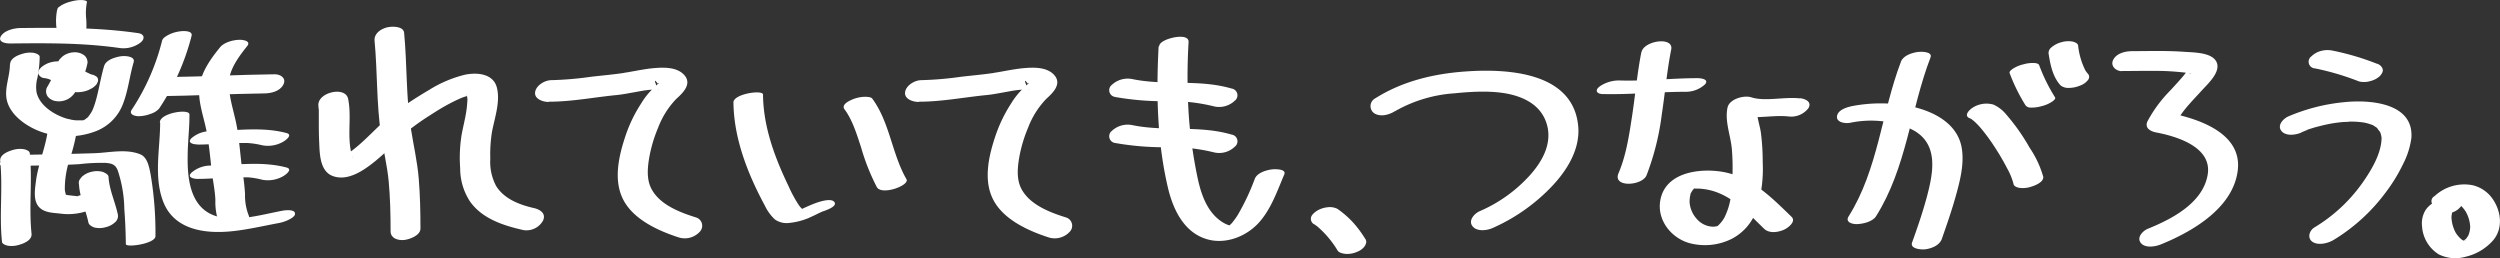
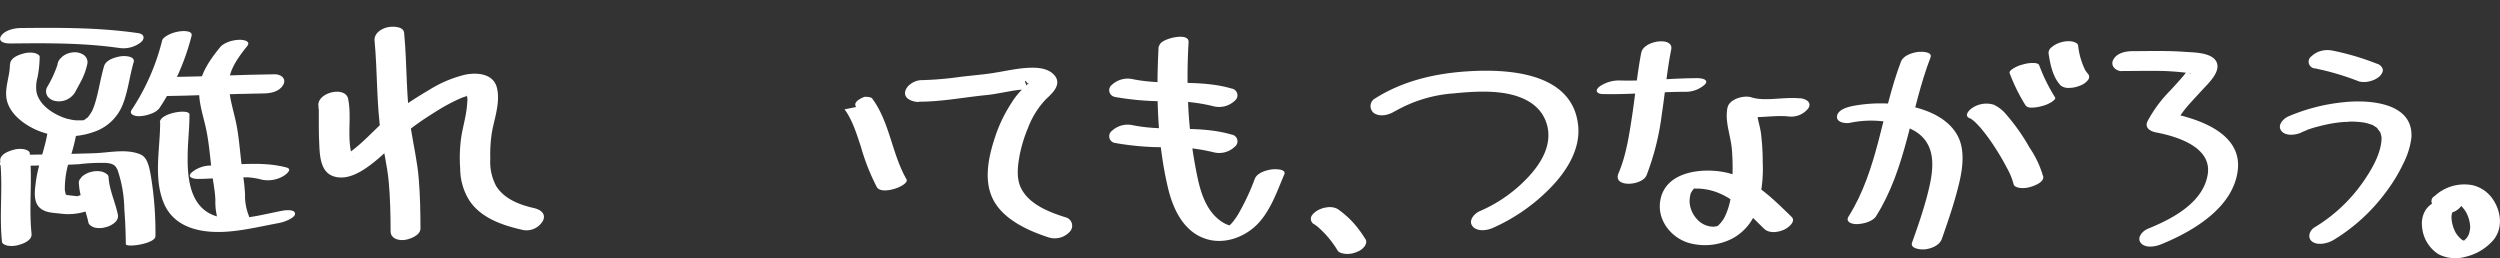
<svg xmlns="http://www.w3.org/2000/svg" id="レイヤー_1" data-name="レイヤー 1" viewBox="0 0 489.7 50.55">
  <rect x="0" y="0" width="489.7" height="50.55" fill="#333333" stroke="none" />
  <path d="M511,366.77c.58,6.15.36,12.36,1.28,18.47.46,3.05,1.2,6,1.49,9.11s.37,6.49.37,9.74c0,1.4,1.43,1.82,2.63,1.71,1-.09,3.22-.86,3.22-2.23,0-3.28-.07-6.55-.34-9.82s-1-6.4-1.51-9.62c-1-6.25-.75-12.62-1.35-18.91-.13-1.38-2.5-1.29-3.39-1.06-1.23.33-2.53,1.21-2.4,2.61" transform="translate(-437.63 -358.79)" style="fill:#fff" />
  <path d="M500,379.77a5.21,5.21,0,0,1,.08.55c.05.32,0-.27,0,.26s0,1.16,0,1.74c0,1.42,0,2.84.07,4.26.1,2.27.1,5.76,2.69,6.7,2.89,1.06,6-1.08,8.15-2.81s4.17-3.83,6.21-5.78c.08-.08-.38.31,0,0l.3-.24c.25-.21.52-.41.79-.61.8-.6,1.61-1.18,2.44-1.74l1.55-1,.77-.49.62-.38a38.65,38.65,0,0,1,3.47-1.87l.78-.35c.29-.12.81-.3.21-.1l.81-.26c.42-.12.79-.1.14-.07a2.93,2.93,0,0,0,.67-.06s-.66,0-.37,0c.13,0,.4.12,0,0,0,0-.53-.23-.32-.11s-.11.12-.15-.15c0,.08.18.17.18.26,0-.2-.08-.16,0,.05a3.39,3.39,0,0,1,.08.44,2.36,2.36,0,0,1,0,.6,19.31,19.31,0,0,1-.27,2.41c-.25,1.47-.63,2.9-.88,4.37a28.38,28.38,0,0,0-.25,6.38,11.85,11.85,0,0,0,1.88,6.42c2.39,3.45,6.61,4.79,10.51,5.67A3.72,3.72,0,0,0,544,402c.65-1.41-.59-2.18-1.77-2.45-2.78-.63-5.77-1.74-7.39-4.28a10,10,0,0,1-1.17-5.36,28,28,0,0,1,.31-5.17c.5-2.76,1.67-5.89,1-8.71s-3.84-3.1-6.25-2.61a23.92,23.92,0,0,0-7.07,3c-2.18,1.28-4.3,2.65-6.35,4.13-3.7,2.68-6.17,6.13-9.89,8.56l.14-.09c-.16.08-.32.16-.47.25-.61.35.5-.11-.12,0a3,3,0,0,1,1.62.2c.37.13.15.28,0-.13.19.45,0-.16-.08-.33a7.68,7.68,0,0,1-.19-.83,15.73,15.73,0,0,1-.21-1.84c-.16-2.68.26-5.55-.29-8.19s-6.36-1.19-5.79,1.55" transform="translate(-437.63 -358.79)" style="fill:#fff" />
-   <path d="M545.2,378.71c4.37,0,8.7-.85,13-1.28.88-.08,1.74-.22,2.61-.38l1.4-.25.66-.12.39-.07a20,20,0,0,1,2.79-.3c.07,0,.56,0,.13,0a3.17,3.17,0,0,0,.53.05c-.42,0,.12-.15,0,0s-1.56-3-.22-1.16c-.12-.16.54-.28,0,0,0,0-.33.35,0,.07-.29.29-.6.55-.9.82a14.23,14.23,0,0,0-2.39,3,27.59,27.59,0,0,0-3,6.17c-1.32,3.91-2.49,8.73-.5,12.62s6.81,6.1,10.89,7.42a4,4,0,0,0,4.1-1.1,1.7,1.7,0,0,0-.76-2.83c-3.21-1-7.28-2.56-8.82-5.84-.88-1.89-.61-4.21-.25-6.19a27.26,27.26,0,0,1,1.67-5.5,16.61,16.61,0,0,1,3.55-5.66c1.25-1.13,3.1-2.85,1.67-4.59s-4.23-1.62-6.16-1.44c-1.06.09-2.1.28-3.14.46l-1.5.27-.63.11c-.19,0-.69.12-.24.05-2.23.35-4.51.53-6.76.8a65.93,65.93,0,0,1-7.68.65c-1.26,0-3,1-3.19,2.35s1.54,1.93,2.69,1.92" transform="translate(-437.63 -358.79)" style="fill:#fff" />
  <path d="M617.69,378.71c4.37,0,8.7-.85,13-1.28.88-.08,1.74-.22,2.61-.38l1.4-.25.66-.12.39-.07a20,20,0,0,1,2.79-.3c.07,0,.56,0,.13,0a3.17,3.17,0,0,0,.53.05c-.42,0,.12-.15,0,0s-1.56-3-.23-1.16c-.11-.16.54-.28,0,0,0,0-.33.35,0,.07-.29.29-.61.55-.9.82a14.28,14.28,0,0,0-2.4,3,28,28,0,0,0-3,6.17c-1.33,3.91-2.49,8.73-.5,12.62s6.8,6.1,10.89,7.42a4,4,0,0,0,4.1-1.1,1.7,1.7,0,0,0-.76-2.83c-3.21-1-7.28-2.56-8.82-5.84-.88-1.89-.61-4.21-.25-6.19a27.26,27.26,0,0,1,1.67-5.5,16.61,16.61,0,0,1,3.55-5.66c1.24-1.13,3.09-2.85,1.67-4.59s-4.23-1.62-6.17-1.44c-1,.09-2.09.28-3.13.46l-1.5.27-.63.11c-.19,0-.69.12-.24.05-2.24.35-4.52.53-6.76.8a65.93,65.93,0,0,1-7.68.65c-1.27,0-3,1-3.19,2.35s1.54,1.93,2.69,1.92" transform="translate(-437.63 -358.79)" style="fill:#fff" />
-   <path d="M581.3,378.83c.06,7.06,2.79,14,6.11,20.16a9,9,0,0,0,2,2.78,4,4,0,0,0,2.88.68,13,13,0,0,0,4.39-1.26c.44-.19.86-.41,1.29-.62l.76-.35c.29-.13.31-.14.06,0l.52-.2c.52-.2,2.4-.9,1.72-1.7s-3.1.05-3.75.29c-1.11.43-2.19.92-3.26,1.44-.23.11-1.42.58-.59.29-.58.21.9-.22.83-.2.24-.05.91,0,1.07-.05-.06,0-.3-.13-.53-.33a4.59,4.59,0,0,1-.76-.89,25.72,25.72,0,0,1-1.95-3.62c-2.71-5.63-4.94-11.61-5-17.93,0-1-5.81-.16-5.8,1.55" transform="translate(-437.63 -358.79)" style="fill:#fff" />
-   <path d="M603.06,380.21c1.58,2.14,2.38,4.86,3.21,7.35a41.93,41.93,0,0,0,3.12,7.89c1,1.68,6.48-.36,5.8-1.55-2.87-5-3.26-11.13-6.71-15.81-.25-.34-1.19-.34-1.51-.34a6.78,6.78,0,0,0-2.27.48c-.69.29-2.34,1-1.64,2" transform="translate(-437.63 -358.79)" style="fill:#fff" />
+   <path d="M603.06,380.21c1.58,2.14,2.38,4.86,3.21,7.35a41.93,41.93,0,0,0,3.12,7.89c1,1.68,6.48-.36,5.8-1.55-2.87-5-3.26-11.13-6.71-15.81-.25-.34-1.19-.34-1.51-.34c-.69.29-2.34,1-1.64,2" transform="translate(-437.63 -358.79)" style="fill:#fff" />
  <path d="M664.58,367.87c-.49,9.36-.3,19,1.94,28.16,1,3.91,3,8,7,9.44,3.79,1.41,8.19-.23,10.78-3.16,2.34-2.64,3.53-6.15,4.89-9.34.49-1.15-1.92-1.06-2.43-1-1.13.16-2.83.65-3.33,1.82a45,45,0,0,1-3.32,7.06A14.33,14.33,0,0,1,679,402.4a3.42,3.42,0,0,1-.47.47l-.36.29c-.37.28.1-.05-.13.08s.14-.07.16-.07c-.53.13.07,0,.14,0s.44-.05.64-.1c-.38.09-.22,0,0,0a5.38,5.38,0,0,1-1.64-.61c-3.2-1.85-4.45-5.58-5.16-9a92.34,92.34,0,0,1-1.64-11.35,114.67,114.67,0,0,1-.09-15.06c.06-1.19-1.6-1.11-2.43-1s-3.28.7-3.34,1.83" transform="translate(-437.63 -358.79)" style="fill:#fff" />
  <path d="M656.07,377.79a55.15,55.15,0,0,0,10.1.83,34.49,34.49,0,0,1,9.23,1,4.46,4.46,0,0,0,4.1-1.1,1.34,1.34,0,0,0-.64-2.39c-6.32-1.86-13-.53-19.33-1.83a4.58,4.58,0,0,0-4.1,1.1,1.33,1.33,0,0,0,.64,2.38" transform="translate(-437.63 -358.79)" style="fill:#fff" />
  <path d="M656.07,386.8a55.15,55.15,0,0,0,10.1.83,34.89,34.89,0,0,1,9.23,1,4.41,4.41,0,0,0,4.1-1.1,1.33,1.33,0,0,0-.64-2.38c-6.32-1.87-13-.54-19.33-1.83a4.55,4.55,0,0,0-4.1,1.1,1.33,1.33,0,0,0,.64,2.38" transform="translate(-437.63 -358.79)" style="fill:#fff" />
  <path d="M695.05,402.7c.3.21.6.43.89.66-.14-.1-.27-.21-.4-.32a19.11,19.11,0,0,1,4.11,4.84c.27.45,1.15.61,1.6.64a4.66,4.66,0,0,0,2.27-.43,3.1,3.1,0,0,0,1.53-1.23l.18-.48a1.06,1.06,0,0,0-.23-.89,22,22,0,0,0-2.22-3,18.34,18.34,0,0,0-3.18-2.79,3.33,3.33,0,0,0-1.94-.31,4.92,4.92,0,0,0-2.19.77c-.44.32-1,.78-1.06,1.36a1.23,1.23,0,0,0,.64,1.21" transform="translate(-437.63 -358.79)" style="fill:#fff" />
  <path d="M710.88,380.58a27,27,0,0,1,11.65-3.51c3.71-.38,8.06-.61,11.54.35,3.21.88,5.85,2.71,6.66,6.12.84,3.59-1.06,6.93-3.39,9.54a28.29,28.29,0,0,1-9.9,7.09c-1,.45-2.24,1.79-1.39,2.91s2.79.88,3.92.39a36.27,36.27,0,0,0,11.47-8c3.08-3.19,5.79-7.46,5.32-12.07-1.06-10.57-14-11.18-22.06-10.61-6.17.43-12.36,1.9-17.63,5.23a1.73,1.73,0,0,0-.33,2.91c1.24.85,3,.36,4.14-.37" transform="translate(-437.63 -358.79)" style="fill:#fff" />
  <path d="M751.51,377.21c5.42.14,10.82-.43,16.23-.44a5.52,5.52,0,0,0,3.86-1.45c.88-1-.77-1.22-1.44-1.22-5,0-10,.59-15,.46a6.74,6.74,0,0,0-4.1,1.1c-.29.22-.75.58-.64,1s.73.54,1,.55" transform="translate(-437.63 -358.79)" style="fill:#fff" />
  <path d="M759.13,369.06c-.79,4-1.16,8.14-1.77,12.21-.58,3.79-1.17,7.9-2.69,11.44-1.23,2.86,4.58,2.52,5.48.43a50.38,50.38,0,0,0,3-12c.65-4.22,1-8.47,1.84-12.66.51-2.59-5.38-1.76-5.84.57" transform="translate(-437.63 -358.79)" style="fill:#fff" />
  <path d="M790.19,378.06c-3.12-.34-6.84.66-9.52-.21-1.44-.46-4.28.33-4.65,2-.59,2.7.63,5.51.85,8.2a44,44,0,0,1-.09,8.12,13.45,13.45,0,0,1-1.4,5.29,6.63,6.63,0,0,1-1.08,1.39c-.1.09-.46.47-.17.14,0,.05-.58.24,0,.05a5.12,5.12,0,0,1-.56.15c.59-.11-.39,0-.06,0a4.33,4.33,0,0,1-3.39-1.38,5.48,5.48,0,0,1-1.53-3.36,5.59,5.59,0,0,1,.15-1.49c.1-.45,0-.2.2-.52.08-.14.16-.27.25-.4.26-.4-.23.23.13-.15.11-.11.22-.35-.07,0a1.5,1.5,0,0,1,.35-.22c-.81.29,0,0,0,0l.11,0q-.6.21-.09.06c-.13.09-.6,0,0,0s.21,0,.08,0a10.68,10.68,0,0,1,1.87.12c4.9.71,8.25,4.5,11.63,7.76,1,.95,2.72.69,3.87.18.72-.32,2.48-1.58,1.48-2.54-4-3.87-7.88-7.87-13.63-8.82-4.45-.72-11.06.12-12.06,5.55-.71,3.8,2,7.32,5.55,8.39a11.75,11.75,0,0,0,8.4-.78,10,10,0,0,0,4.92-5.74,26.72,26.72,0,0,0,1.18-9.28,45.09,45.09,0,0,0-.36-5.81c-.28-1.85-1.07-3.65-.66-5.54l-4.65,2c3.55,1.14,7.41,0,10.82.39a4.24,4.24,0,0,0,3.81-1.64c.72-1.24-.62-1.83-1.63-1.94" transform="translate(-437.63 -358.79)" style="fill:#fff" />
  <path d="M810,370.84c-3.82,10-4.48,21.16-10.26,30.33-.7,1.11.61,1.52,1.52,1.52,1.17,0,3.15-.44,3.84-1.53,6-9.49,6.73-20.84,10.68-31.12.45-1.19-1.89-1.15-2.46-1.08-1.13.16-2.86.68-3.32,1.88" transform="translate(-437.63 -358.79)" style="fill:#fff" />
  <path d="M800,382.85a20,20,0,0,1,6.5-.29,15.48,15.48,0,0,1,6.1,1.84c4.82,2.81,3.68,8.33,2.48,12.89-.8,3-1.83,6-2.91,9-.46,1.27,1.84,1.42,2.53,1.34,1.25-.15,2.81-.75,3.28-2,1-2.85,2-5.73,2.81-8.66s1.61-6.14,1.11-9.16c-.89-5.42-6.72-7.79-11.54-8.46a30.08,30.08,0,0,0-9.61.16c-1.07.2-3.07.69-3.28,2s1.68,1.5,2.53,1.34" transform="translate(-437.63 -358.79)" style="fill:#fff" />
  <path d="M831.28,373.12a34.8,34.8,0,0,0,3.11,6.3,1.2,1.2,0,0,0,1,.44,6.61,6.61,0,0,0,2.12-.27,6.41,6.41,0,0,0,2-.83c.19-.13.87-.58.67-.89a33.84,33.84,0,0,1-3.11-6.3c-.15-.37-.72-.42-1-.44a6.61,6.61,0,0,0-2.12.27,6.41,6.41,0,0,0-2,.83c-.23.16-.81.53-.67.89" transform="translate(-437.63 -358.79)" style="fill:#fff" />
  <path d="M838.91,369.29c.34,2.18.8,4.55,2.35,6.23a2.4,2.4,0,0,0,1.56.49,5.72,5.72,0,0,0,2.27-.46,3.35,3.35,0,0,0,1.55-1.11.91.91,0,0,0,0-1.17,5.6,5.6,0,0,1-.72-1l.21.35a14.32,14.32,0,0,1-1.44-4.92c-.07-.47-.76-.7-1.11-.77a4.64,4.64,0,0,0-2.16.13,4.78,4.78,0,0,0-1.94,1,1.41,1.41,0,0,0-.58,1.23" transform="translate(-437.63 -358.79)" style="fill:#fff" />
  <path d="M837.82,393.28a19.54,19.54,0,0,0-2.62-5.54,39.2,39.2,0,0,0-4.57-6.5,7,7,0,0,0-2.49-1.95,5,5,0,0,0-4.09.58c-.66.41-1.87,1.6-.55,2.1l.25.11c.38.15-.25-.21,0,0s.41.31.6.48a14.93,14.93,0,0,1,1.35,1.41,37.59,37.59,0,0,1,2.79,3.84c.81,1.25,1.55,2.51,2.29,3.94a12.63,12.63,0,0,1,1.27,3.12c.1.45.74.64,1.1.71a5.09,5.09,0,0,0,2.16-.16c.8-.23,2.78-.93,2.54-2.11" transform="translate(-437.63 -358.79)" style="fill:#fff" />
  <path d="M853.26,372.7c2.78,0,5.56-.07,8.35,0,1.37.06,2.73.16,4.09.32.22,0,.43,0,.64.08s-.09.13.22.05.12.2-.06,0a2.52,2.52,0,0,1-.34-.51c-.11-.21.18-.28,0-.21s-.19.34-.23.4a10.11,10.11,0,0,1-.77,1c-.78.92-1.61,1.81-2.43,2.7a25.9,25.9,0,0,0-4.44,6c-.64,1.33.58,2,1.71,2.21,4,.76,10.92,2.83,10.08,8.2-.88,5.58-7,8.74-11.7,10.65-1,.39-2.26,1.69-1.42,2.77s2.8.76,3.9.32c6.21-2.51,14.27-7.17,15.11-14.6s-8.16-10.19-13.89-11.26l1.71,2.2c1.22-2.51,3.27-4.45,5.12-6.5,1.14-1.27,3.82-3.64,2.89-5.59s-4.64-1.85-6.45-2c-3.34-.23-6.68-.13-10-.12-1.36,0-3.1.36-3.79,1.71-.6,1.19.53,2.21,1.71,2.21" transform="translate(-437.63 -358.79)" style="fill:#fff" />
  <path d="M891.06,372.18a51.13,51.13,0,0,1,8.65,2.56,4.14,4.14,0,0,0,2.18-.06,4.2,4.2,0,0,0,1.92-1c.32-.37.71-.9.52-1.43a1.67,1.67,0,0,0-1.17-1,51,51,0,0,0-8.64-2.55,4.87,4.87,0,0,0-2.18.05,4.22,4.22,0,0,0-1.92,1.05,1.31,1.31,0,0,0,.64,2.39" transform="translate(-437.63 -358.79)" style="fill:#fff" />
  <path d="M888.42,384.72l.84-.35.4-.15c.39-.16-.56.18-.15,0,.65-.19,1.29-.42,2-.6s1.29-.33,1.95-.47l.94-.19c-.76.14.42-.06.63-.09.63-.09,1.26-.16,1.9-.2.31,0,.62,0,.93-.06h.57c.36,0-.49,0,0,0s1.23.05,1.84.13c.09,0,.9.13.57.07s.55.14.7.19l.7.23c.51.18-.24-.19.31.15l.55.36.26.2c-.42-.34,0,0,0,.07s.25.32.37.49a2.4,2.4,0,0,1,.16.27c-.21-.39-.07-.13,0,0s.13.41.18.63l.06.33c.07.44,0-.22,0,.2-.08,3-2,6.18-3.68,8.59a31.28,31.28,0,0,1-9.47,8.82c-1,.61-1.47,2.09-.36,2.83s3,.3,4.15-.4a35.79,35.79,0,0,0,10.09-9.18,32.5,32.5,0,0,0,3.51-5.72,15.41,15.41,0,0,0,1.6-5.06c.51-6.95-8.28-7.53-13.23-7a36.66,36.66,0,0,0-10.84,2.77c-1,.43-2.25,1.72-1.41,2.83s2.81.83,3.92.35" transform="translate(-437.63 -358.79)" style="fill:#fff" />
  <path d="M918.13,397.54c-2,0-4.29.7-5.41,2.45a5,5,0,0,0-.66,3.13,7,7,0,0,0,3.23,5.47,7.28,7.28,0,0,0,5.27.5,10.29,10.29,0,0,0,5.42-3.22c2-2.35,1.58-5.7-.08-8.1a6.61,6.61,0,0,0-3.94-2.7,8.53,8.53,0,0,0-7.45,2.14,1.1,1.1,0,0,0,.56,2.08,5.07,5.07,0,0,0,4.1-1.1l.28-.25c.43-.36-.5.31-.17.12l.29-.18c.35-.22-.72.32-.36.19l.15-.07-.53.18.29-.07c-1,.29-.73.14-.42.09s-.86,0-.4,0a1.15,1.15,0,0,0,.26,0c-.81,0-.56-.07-.29,0l.29.07c.42.1-.39-.15-.22-.08a6.44,6.44,0,0,1,1,.55l-.39-.27a6.48,6.48,0,0,1,1.84,2.06l-.21-.36a6.74,6.74,0,0,1,.92,3.22c0-.14,0-.28,0-.42a4.89,4.89,0,0,1-.44,2.1c.07-.15.14-.29.2-.43a4.35,4.35,0,0,1-.54.87c-.12.15-.34.31.14-.14l-.19.19c-.11.11-.36.24-.44.37.06-.09.58-.41.2-.14l-.24.16-.44.25c-.26.16.78-.37.34-.17l-.22.1-.23.08c-.3.12.93-.28.46-.16l-.18.05c-.46.12.49-.09.5-.09l-.41,0c1.05-.12.57,0,.26,0s.72.11.4,0l-.19,0a1.72,1.72,0,0,0-.36-.09s.61.23.29.09l-.17-.07a5,5,0,0,1-.63-.37l.38.27a5.45,5.45,0,0,1-1.46-1.67l.21.36a6.91,6.91,0,0,1-.92-3.35v.42a4,4,0,0,1,.31-1.64c-.07.15-.14.29-.2.43a4.36,4.36,0,0,1,.24-.41,1,1,0,0,0,.08-.11s-.43.44-.28.32.39-.31-.06,0c-.65.47.44-.19-.36.21s.5-.13-.45.19c-.6.21-.38.13-.24.09.33-.09-.92.15-.62.12.56,0-.69,0-.39,0a5.86,5.86,0,0,0,2.27-.45,3.47,3.47,0,0,0,1.56-1.14,1,1,0,0,0,0-1.21,2.3,2.3,0,0,0-1.56-.52" transform="translate(-437.63 -358.79)" style="fill:#fff" />
  <path d="M439.37,367.31c7.26-.08,14.52-.15,21.72.89a5.53,5.53,0,0,0,4.1-1.1c.89-.74.72-1.65-.49-1.82-7.62-1.11-15.32-1.08-23-1-1.24,0-3.1.42-3.84,1.52s.64,1.5,1.51,1.49" transform="translate(-437.63 -358.79)" style="fill:#fff" />
-   <path d="M448.82,360.74a11,11,0,0,0-.18,3,15.31,15.31,0,0,1,.05,2.87c0,.34.92.39,1,.39a7.28,7.28,0,0,0,2.12-.29,6.83,6.83,0,0,0,2-.81c.32-.21.65-.42.68-.84a14.48,14.48,0,0,0,0-2.87,11,11,0,0,1,.17-3c.05-.33-.94-.39-1-.39a7.28,7.28,0,0,0-2.12.29,6.83,6.83,0,0,0-2,.81l-.4.29a.6.6,0,0,0-.28.55" transform="translate(-437.63 -358.79)" style="fill:#fff" />
  <path d="M439.57,371.46c0,2.32-1.14,4.69-.59,7,.72,3,4,5.19,6.71,6.15a15.53,15.53,0,0,0,10.79-.15,9.2,9.2,0,0,0,5.27-5.4c1-2.6,1.27-5.42,2.06-8.08.36-1.23-1.8-1.27-2.48-1.17-1.1.17-2.94.68-3.31,1.93-.62,2.09-.95,4.25-1.51,6.35-.12.46-.26.92-.41,1.36s-.38,1-.44,1.09a8.45,8.45,0,0,1-.7,1.06c-.27.38.1,0-.17.2s-.64.47-.19.19c-.12.07-.7.36-.34.21s0,0,0,0c-.52.13.11,0,.16,0a2.72,2.72,0,0,1-.43.11c.05,0,.55,0,.21,0a2.39,2.39,0,0,0-.36.05s-.7,0-.41,0h-.77a4.37,4.37,0,0,1-.68-.06,9.72,9.72,0,0,1-1.91-.48c-2.2-.82-4.76-2.5-5.29-5a6.81,6.81,0,0,1,.18-2.79,22,22,0,0,0,.44-4.12c0-.45-.84-.7-1.12-.76a4.88,4.88,0,0,0-2.15.15c-1.05.3-2.53.89-2.53,2.16" transform="translate(-437.63 -358.79)" style="fill:#fff" />
-   <path d="M446.3,374.08a6.91,6.91,0,0,1,1.09.26l-.54-.18c1.7.58,3.08,1.78,4.78,2.36a2.85,2.85,0,0,0,1.18.26,5.2,5.2,0,0,0,1.52-.19,5.47,5.47,0,0,0,1.41-.59,3,3,0,0,0,.89-.82l0-.07-5.41-.16-.07.13,5.41.17,0-.07c.21-.43.34-.82,0-1.23a2.36,2.36,0,0,0-1.57-.54,5.56,5.56,0,0,0-2.28.45l-.65.34a3,3,0,0,0-.89.81.43.43,0,0,1,0,.07c-.2.43-.33.83,0,1.23a2.36,2.36,0,0,0,1.57.54,5.51,5.51,0,0,0,2.27-.45l.66-.34a3,3,0,0,0,.89-.81c0-.05,0-.09.07-.14a1,1,0,0,0,0-1.23,2.29,2.29,0,0,0-1.57-.53,5.21,5.21,0,0,0-2.27.45l-.66.33a2.9,2.9,0,0,0-.89.82l0,.06,5-1.34a16.55,16.55,0,0,1-3-1.5,9.86,9.86,0,0,0-3.43-1.3,5.48,5.48,0,0,0-2.17.11,4.74,4.74,0,0,0-1.93,1c-.31.31-.74.8-.56,1.29a1.4,1.4,0,0,0,1.13.82" transform="translate(-437.63 -358.79)" style="fill:#fff" />
  <path d="M448.88,371.48l-.12.53.15-.59a23,23,0,0,1-2.1,4.53,1.78,1.78,0,0,0,.15,1.73,2.49,2.49,0,0,0,1.67.92,3.7,3.7,0,0,0,3.76-1.83c.43-.84.91-1.65,1.32-2.49a12.65,12.65,0,0,0,1.06-3.16,1.75,1.75,0,0,0-.73-1.56,3.08,3.08,0,0,0-2-.52,3.88,3.88,0,0,0-2.17.81l-.5.49a2.24,2.24,0,0,0-.49,1.14" transform="translate(-437.63 -358.79)" style="fill:#fff" />
  <path d="M447,384.28c-.44,3.45-1.91,6.64-2.34,10.09-.19,1.49-.54,3.63.54,4.89s2.92,1.2,4.34,1.38a11.42,11.42,0,0,0,4.2-.24l.67-.18.28-.08c.07,0,.68-.14.17-.06s.67,0-.16,0c0,0,.38.05.1,0s.35.11.34.11a4.55,4.55,0,0,0,4.1-1.1c.92-.92.58-1.91-.62-2.28a8.62,8.62,0,0,0-4.8.1l-.75.21-.39.1c.45-.08.5-.09.16,0-.57.05.49.1-.17,0-.28-.05-.57-.07-.86-.1l-.72-.09-.32,0,.22,0s-.44-.1-.5-.1c-.31,0,.44.31.05,0s.34.3.09.08-.18-.42-.06,0a5.93,5.93,0,0,1-.24-1,18.2,18.2,0,0,1,1-6.16,36.84,36.84,0,0,0,1.47-6.14c.32-2.5-5.54-1.53-5.82.64" transform="translate(-437.63 -358.79)" style="fill:#fff" />
  <path d="M437.67,390.35c.55,5.25-.21,10.53.35,15.78,0,.46.78.71,1.11.78a4.78,4.78,0,0,0,2.16-.14c1-.27,2.65-.93,2.52-2.19-.55-5.25.2-10.53-.35-15.78,0-.46-.78-.71-1.12-.78a4.79,4.79,0,0,0-2.16.14c-1,.28-2.65.93-2.51,2.19" transform="translate(-437.63 -358.79)" style="fill:#fff" />
  <path d="M438.55,391.3c4.84-.06,9.73-.08,14.57-.35a37.13,37.13,0,0,1,5.27-.25c1.21.11,1.84.34,2.29,1.44a24.91,24.91,0,0,1,1.3,7.57c.18,2.29.27,4.59.3,6.89,0,.74,5.82-.05,5.8-1.56a68.21,68.21,0,0,0-.95-12.11c-.27-1.34-.59-3.31-2-3.9-2.78-1.15-6.07-.33-9-.23q-6.9.22-13.8.31a8.67,8.67,0,0,0-4.1,1.1c-.88.53-.85,1.11.3,1.09" transform="translate(-437.63 -358.79)" style="fill:#fff" />
  <path d="M469.39,366.72a43.53,43.53,0,0,1-5.92,13.51c-.73,1,.65,1.36,1.47,1.32a7,7,0,0,0,2.26-.48,3.66,3.66,0,0,0,1.59-1,45.91,45.91,0,0,0,6.36-14.23c.32-1.14-1.83-1-2.41-.89a6.68,6.68,0,0,0-2.2.71c-.41.24-1,.56-1.15,1.06" transform="translate(-437.63 -358.79)" style="fill:#fff" />
  <path d="M468.77,377.63c6.85-.08,13.69-.45,20.54-.54,1.35,0,3.09-.37,3.8-1.68s-.55-2.09-1.67-2.07c-6.85.08-13.69.45-20.54.54-1.35,0-3.09.37-3.8,1.68s.54,2.09,1.67,2.07" transform="translate(-437.63 -358.79)" style="fill:#fff" />
  <path d="M469,382.81c0,5.08-1.29,10.59.6,15.48,2.14,5.57,8.27,6.34,13.51,5.79,3-.31,5.94-1,8.92-1.56a7.76,7.76,0,0,0,2.2-.71c.3-.15,1.07-.57,1.17-1,.24-1.09-1.86-.85-2.38-.76-2.27.43-4.51,1-6.79,1.31l-1,.13c.39-.05-.3,0-.4,0-.65,0-1.31.09-2,.08a11.74,11.74,0,0,1-2.95-.47c-4.94-1.59-5.56-7.18-5.49-11.64,0-2.76.37-5.5.35-8.25,0-1.2-5.81-.29-5.79,1.55" transform="translate(-437.63 -358.79)" style="fill:#fff" />
  <path d="M476.53,393.83c2.21,0,4.41-.24,6.62-.31.56,0,1.13,0,1.69,0,.79,0-.45,0,.33,0l.95,0A15.16,15.16,0,0,1,489,394a6,6,0,0,0,4.07-.68c.52-.29,2-1.39.65-1.73-4.85-1.27-9.86-.45-14.79-.37a5.74,5.74,0,0,0-3.86,1.45c-.88,1,.78,1.18,1.43,1.17" transform="translate(-437.63 -358.79)" style="fill:#fff" />
-   <path d="M476.44,387.11c2.21,0,4.42-.24,6.63-.31.56,0,1.13,0,1.69,0,.78,0-.45,0,.33,0l1,0a16.12,16.12,0,0,1,2.91.45,6,6,0,0,0,4.07-.68c.52-.29,2-1.38.65-1.73-4.86-1.27-9.86-.45-14.79-.36a5.69,5.69,0,0,0-3.86,1.44c-.88,1,.77,1.18,1.42,1.17" transform="translate(-437.63 -358.79)" style="fill:#fff" />
  <path d="M480.74,368.05c-1.72,2.1-3.55,4.64-4,7.38s.62,5.7,1.2,8.35c.67,3,.86,6.18,1.27,9.26.21,1.62.54,3.25.61,4.88a12.06,12.06,0,0,0,.76,4.7c.76,1.65,6.4-.25,5.8-1.55a10.52,10.52,0,0,1-.75-4.27,43.85,43.85,0,0,0-.53-4.59c-.42-3-.58-6.18-1.19-9.2-.53-2.59-1.45-5.24-1.45-7.91s2-5.28,3.57-7.26c.83-1-.72-1.27-1.45-1.25-1.21,0-3,.46-3.85,1.46" transform="translate(-437.63 -358.79)" style="fill:#fff" />
  <path d="M453.1,394.92c.16,2.6,1.32,4.92,1.84,7.43.1.52.72.84,1.17,1a4.24,4.24,0,0,0,2.18-.05,4.07,4.07,0,0,0,1.91-1,1.61,1.61,0,0,0,.53-1.42c-.52-2.52-1.68-4.84-1.84-7.43,0-.5-.79-.86-1.16-1a4.28,4.28,0,0,0-2.19,0,4.07,4.07,0,0,0-1.91,1l-.36.47a1.18,1.18,0,0,0-.17.95" transform="translate(-437.63 -358.79)" style="fill:#fff" />
</svg>